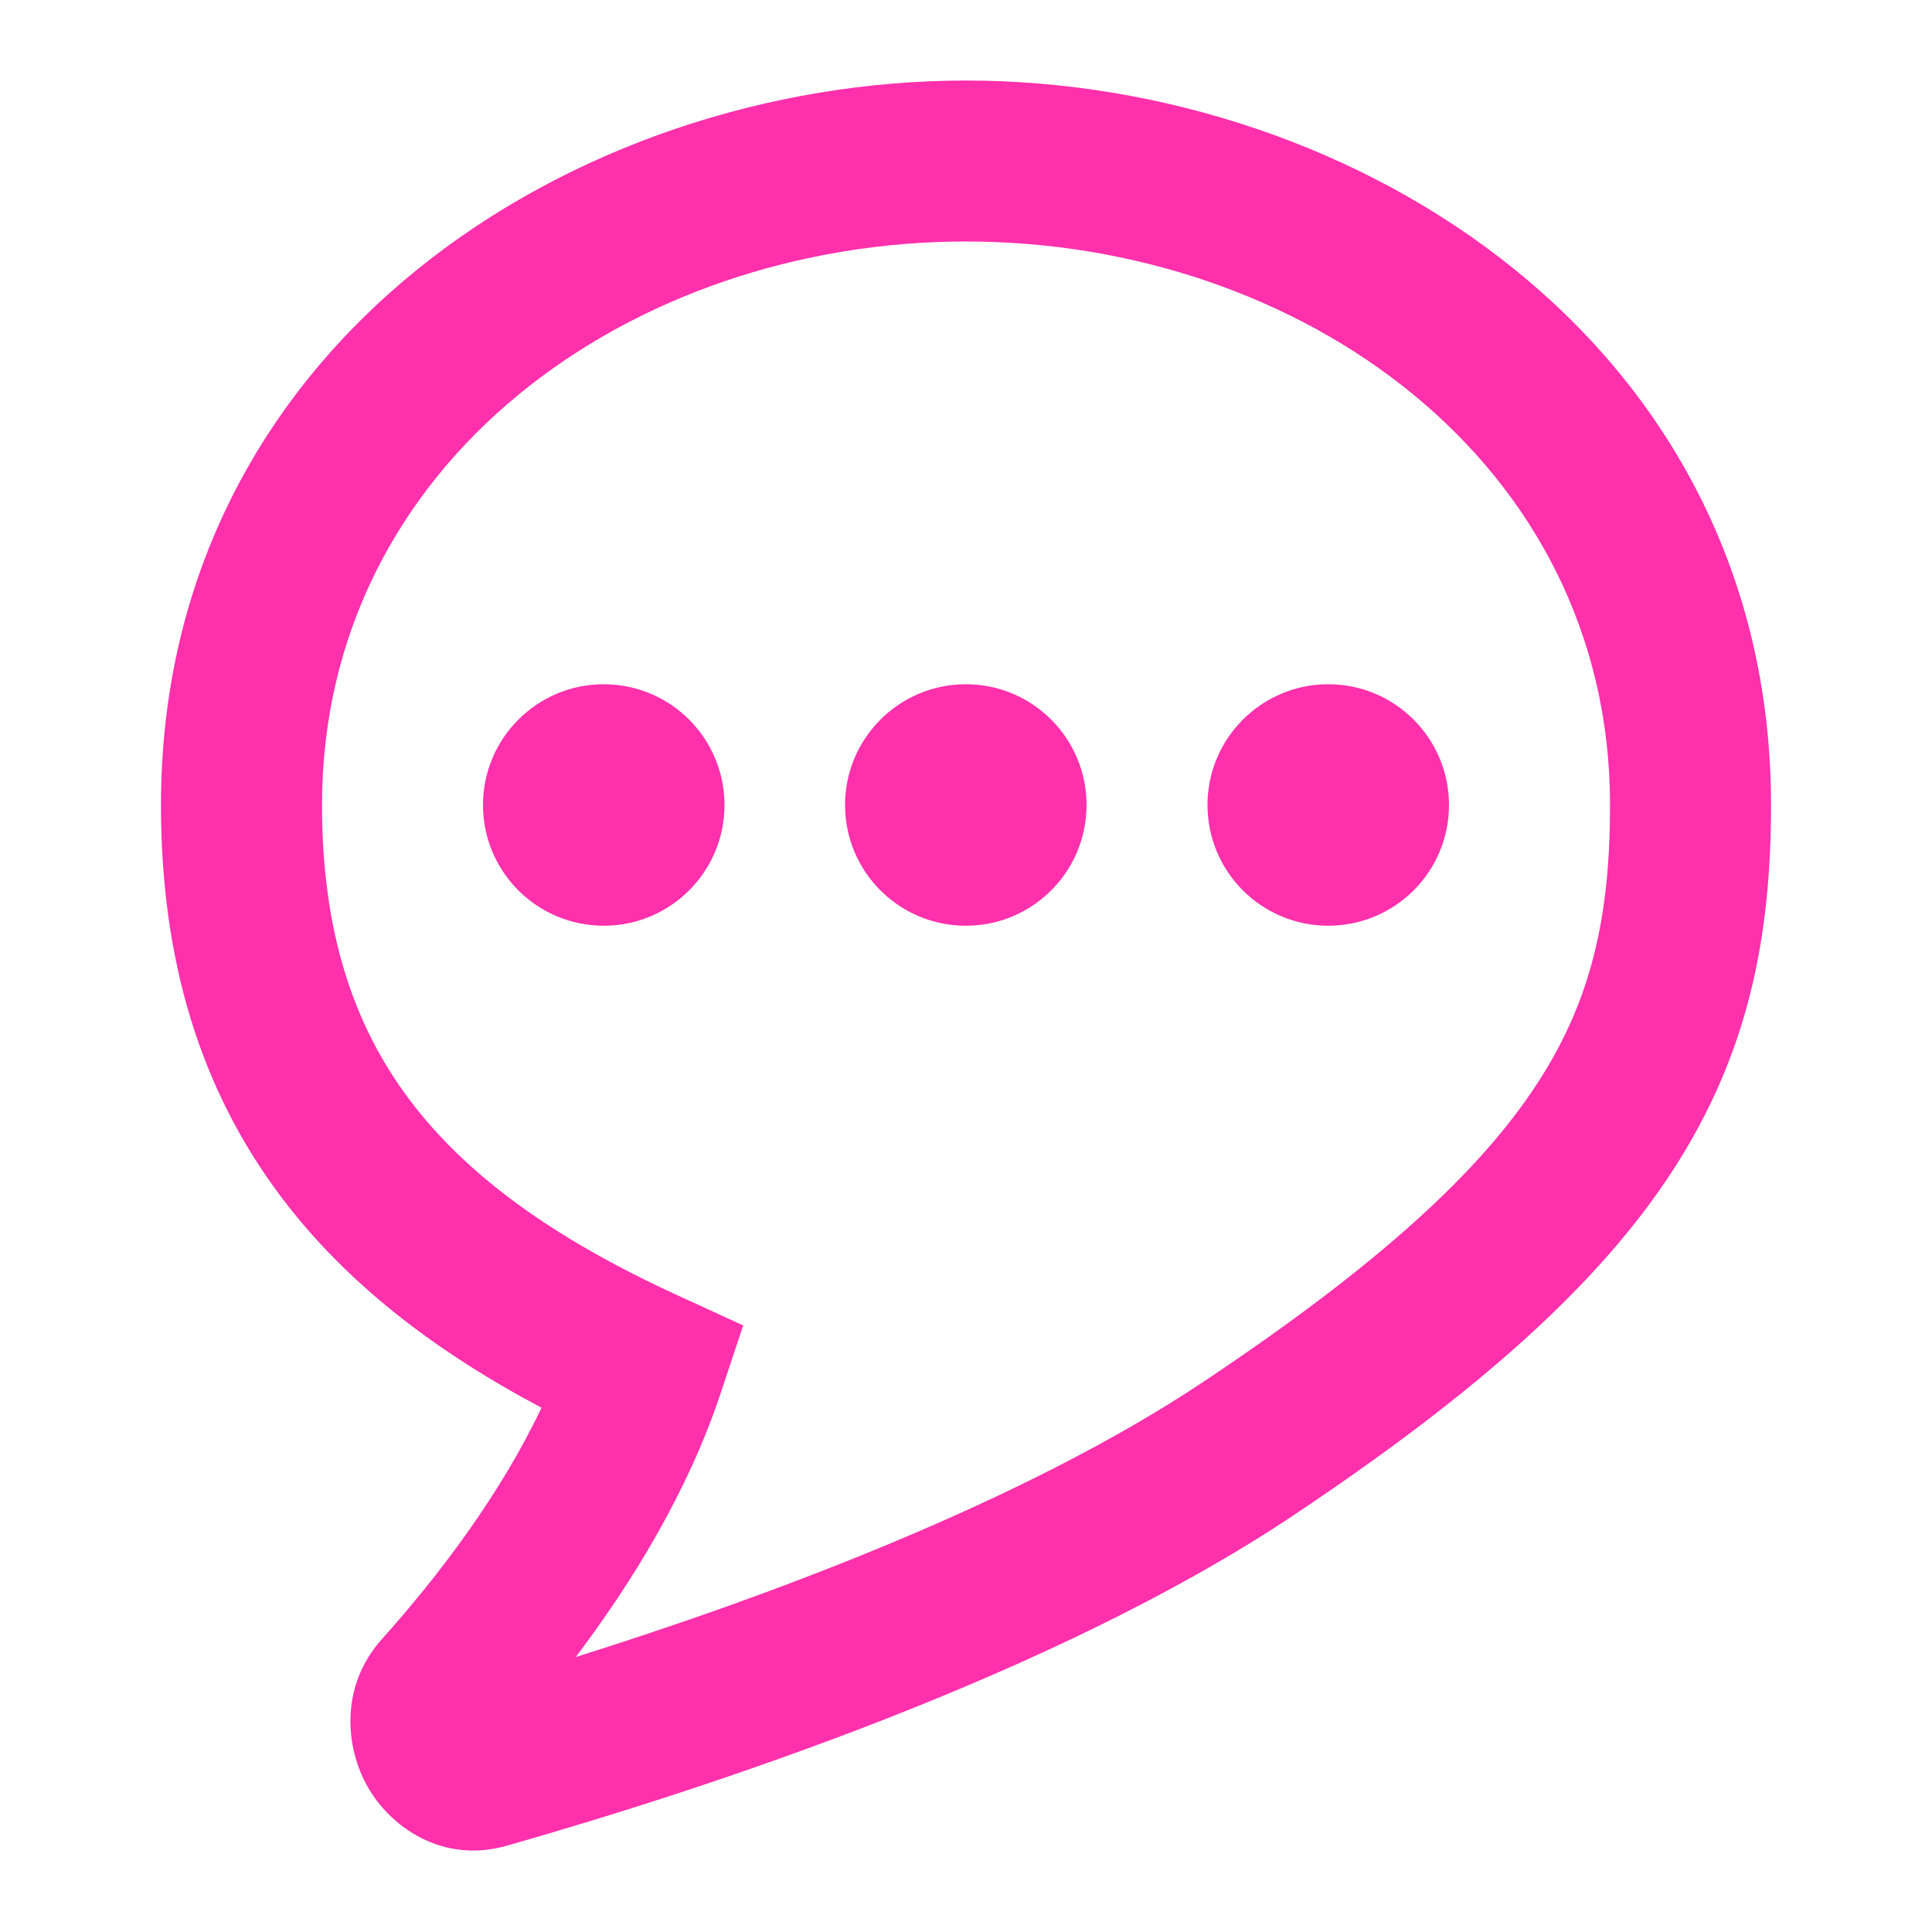
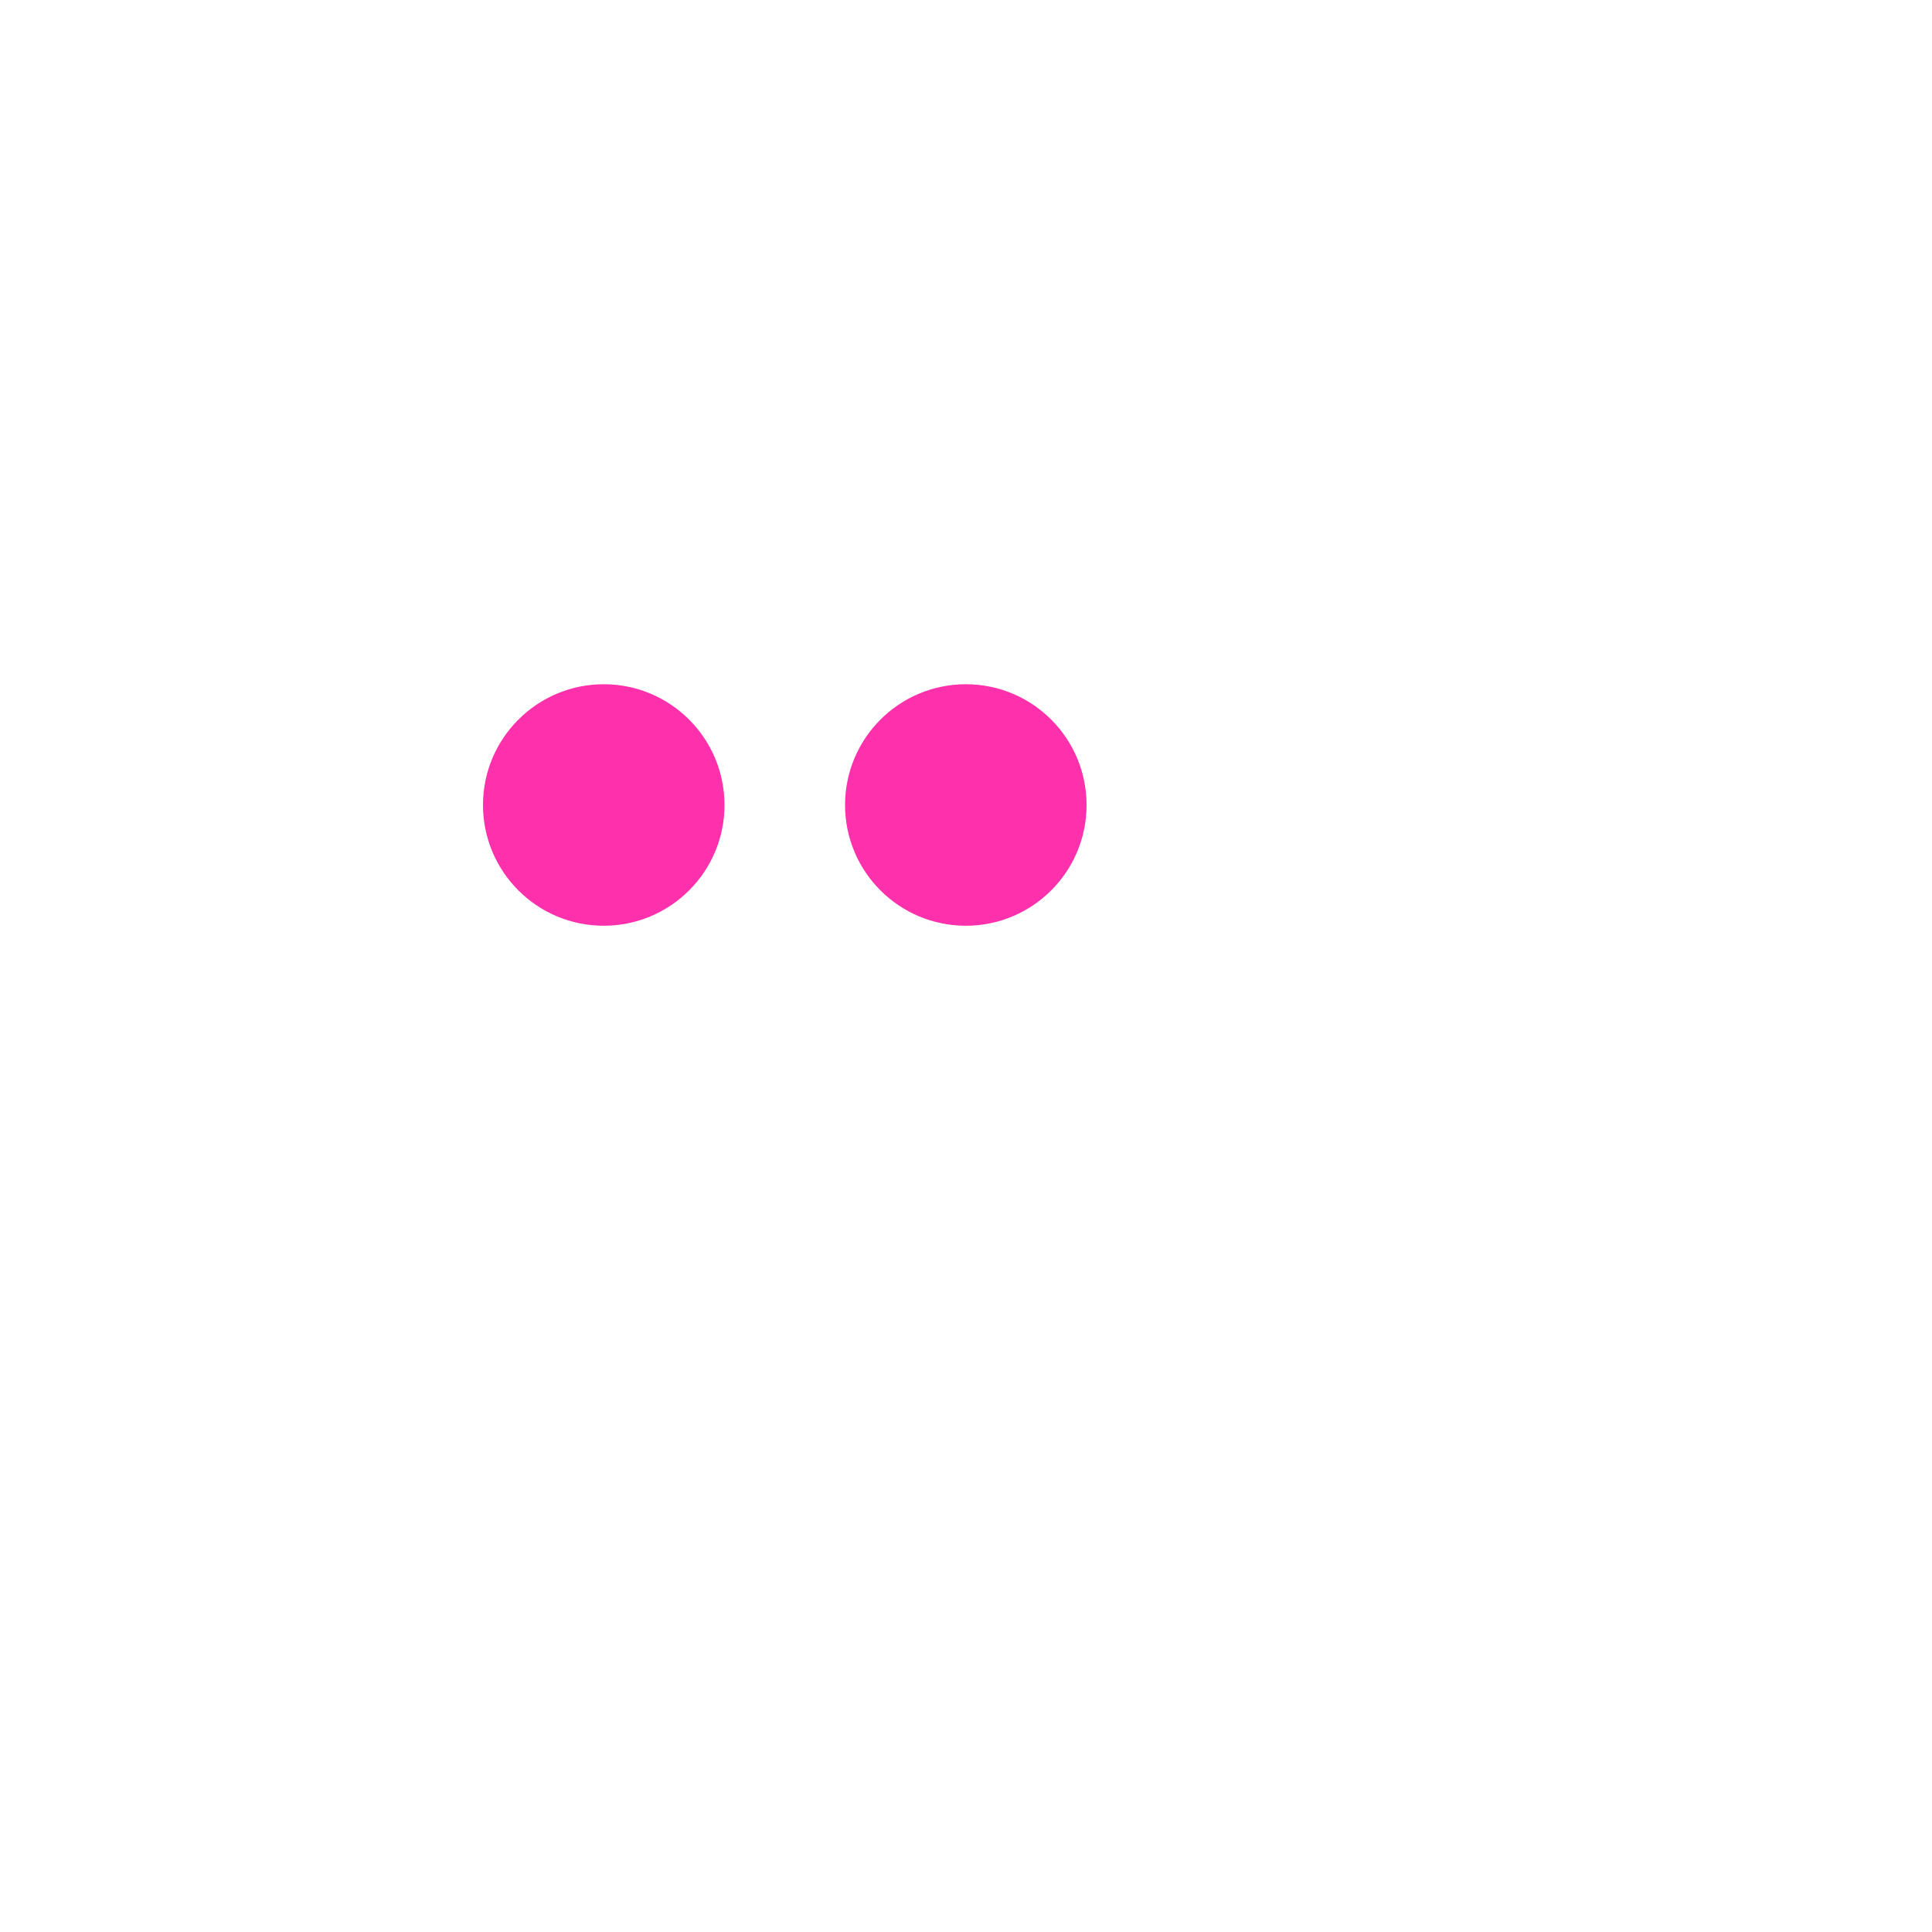
<svg xmlns="http://www.w3.org/2000/svg" width="25" height="25" viewBox="0 0 25 25" fill="none">
-   <path fill-rule="evenodd" clip-rule="evenodd" d="M12.5 3.125C8.178 3.125 4.167 5.973 4.167 10.417C4.167 12.053 4.571 13.259 5.294 14.224C6.031 15.208 7.164 16.027 8.767 16.761L9.617 17.151L9.322 18.038C8.897 19.311 8.177 20.48 7.45 21.442C9.963 20.652 13.247 19.431 15.568 17.883C17.87 16.349 19.164 15.141 19.895 14.016C20.6 12.931 20.834 11.845 20.834 10.417C20.834 5.973 16.822 3.125 12.5 3.125ZM2.083 10.417C2.083 4.444 7.447 1.042 12.5 1.042C17.553 1.042 22.917 4.444 22.917 10.417C22.917 12.114 22.63 13.631 21.642 15.151C20.68 16.63 19.109 18.026 16.724 19.617C13.623 21.684 9.131 23.149 6.56 23.883C5.715 24.125 5.042 23.629 4.753 23.113C4.467 22.604 4.397 21.818 4.942 21.21C5.671 20.396 6.471 19.347 7.007 18.216C5.626 17.483 4.472 16.602 3.627 15.473C2.592 14.091 2.083 12.427 2.083 10.417Z" fill="#FF30AC" />
  <path d="M9.375 10.417C9.375 11.28 8.675 11.979 7.812 11.979C6.95 11.979 6.25 11.28 6.25 10.417C6.25 9.554 6.95 8.854 7.812 8.854C8.675 8.854 9.375 9.554 9.375 10.417Z" fill="#FF30AC" />
  <path d="M14.06 10.417C14.06 11.28 13.361 11.979 12.498 11.979C11.635 11.979 10.935 11.28 10.935 10.417C10.935 9.554 11.635 8.854 12.498 8.854C13.361 8.854 14.06 9.554 14.06 10.417Z" fill="#FF30AC" />
-   <path d="M17.188 11.979C18.05 11.979 18.75 11.28 18.75 10.417C18.75 9.554 18.05 8.854 17.188 8.854C16.325 8.854 15.625 9.554 15.625 10.417C15.625 11.28 16.325 11.979 17.188 11.979Z" fill="#FF30AC" />
</svg>